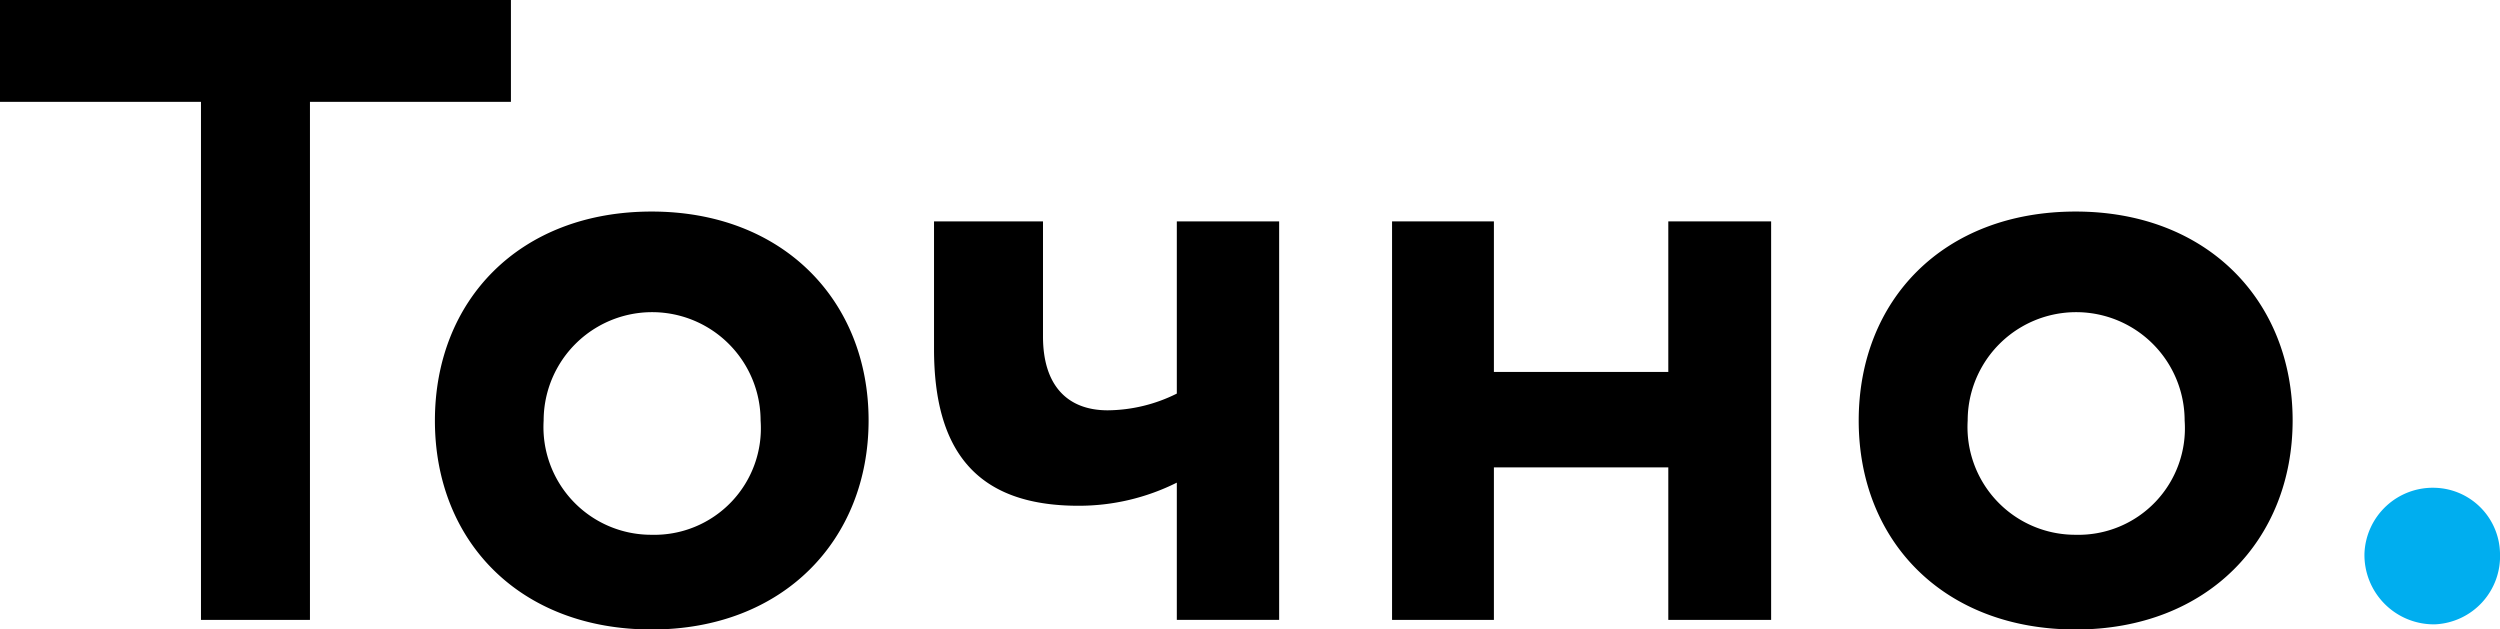
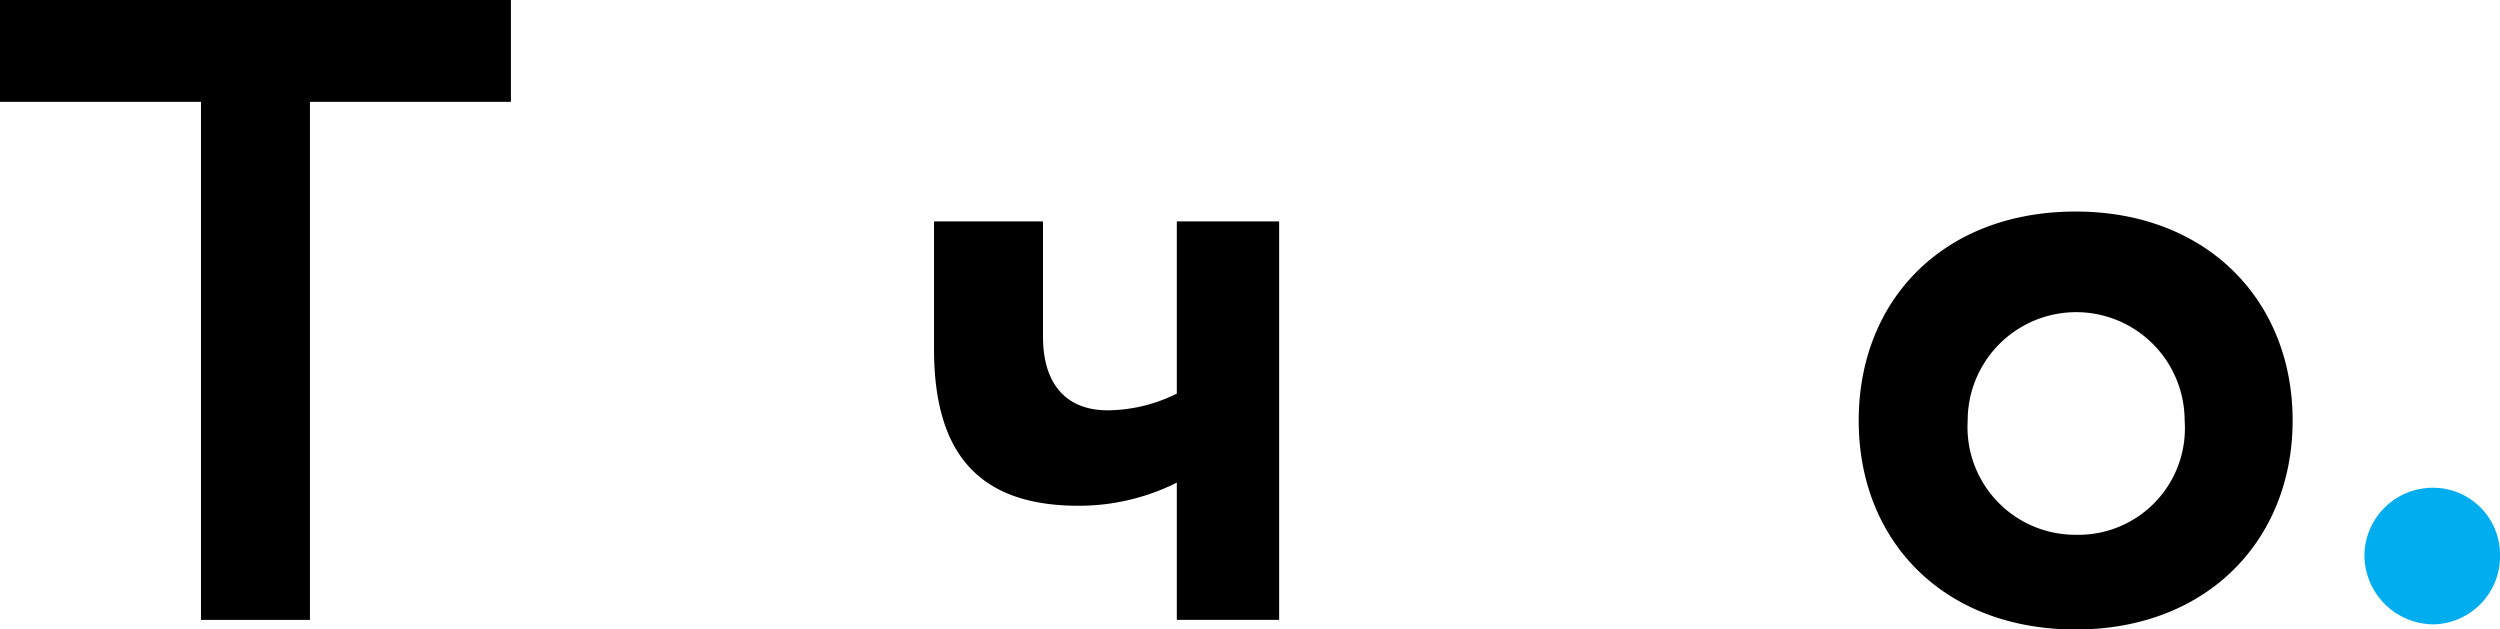
<svg xmlns="http://www.w3.org/2000/svg" viewBox="0 0 101.63 25.59">
  <defs>
    <style>.cls-1{fill:#00aeef;}</style>
  </defs>
  <title>Лого_Точно</title>
  <g id="Layer_2" data-name="Layer 2">
    <g id="Layer_1-2" data-name="Layer 1">
      <path d="M0,0H20.77V4.14H12.6V25.2H8.17V4.14H0Z" />
-       <path d="M26.49,8.6c5.36,0,8.82,3.64,8.82,8.49s-3.46,8.5-8.82,8.5S17.68,22,17.68,17.1,21.13,8.6,26.49,8.6Zm0,13.14a4.33,4.33,0,0,0,4.43-4.64,4.41,4.41,0,1,0-8.82,0A4.38,4.38,0,0,0,26.49,21.74Z" />
      <path d="M52,25.2H47.84V19.62a8.89,8.89,0,0,1-4,.94c-4.18,0-5.87-2.27-5.87-6.37V9h4.43v4.68c0,2,1,3,2.63,3A6.38,6.38,0,0,0,47.84,16V9H52Z" />
-       <path d="M67.82,19H60.73V25.2H56.59V9h4.14v6.12h7.09V9H72V25.2H67.82Z" />
      <path d="M84.38,8.6c5.36,0,8.82,3.64,8.82,8.49s-3.46,8.5-8.82,8.5S75.56,22,75.56,17.1,79,8.6,84.38,8.6Zm0,13.14a4.33,4.33,0,0,0,4.43-4.64,4.41,4.41,0,1,0-8.82,0A4.38,4.38,0,0,0,84.38,21.74Z" />
      <path class="cls-1" d="M99,19.83a2.72,2.72,0,0,1,2.63,2.66A2.77,2.77,0,0,1,99,25.38a2.82,2.82,0,0,1-2.88-2.88A2.78,2.78,0,0,1,99,19.83Z" />
    </g>
  </g>
</svg>